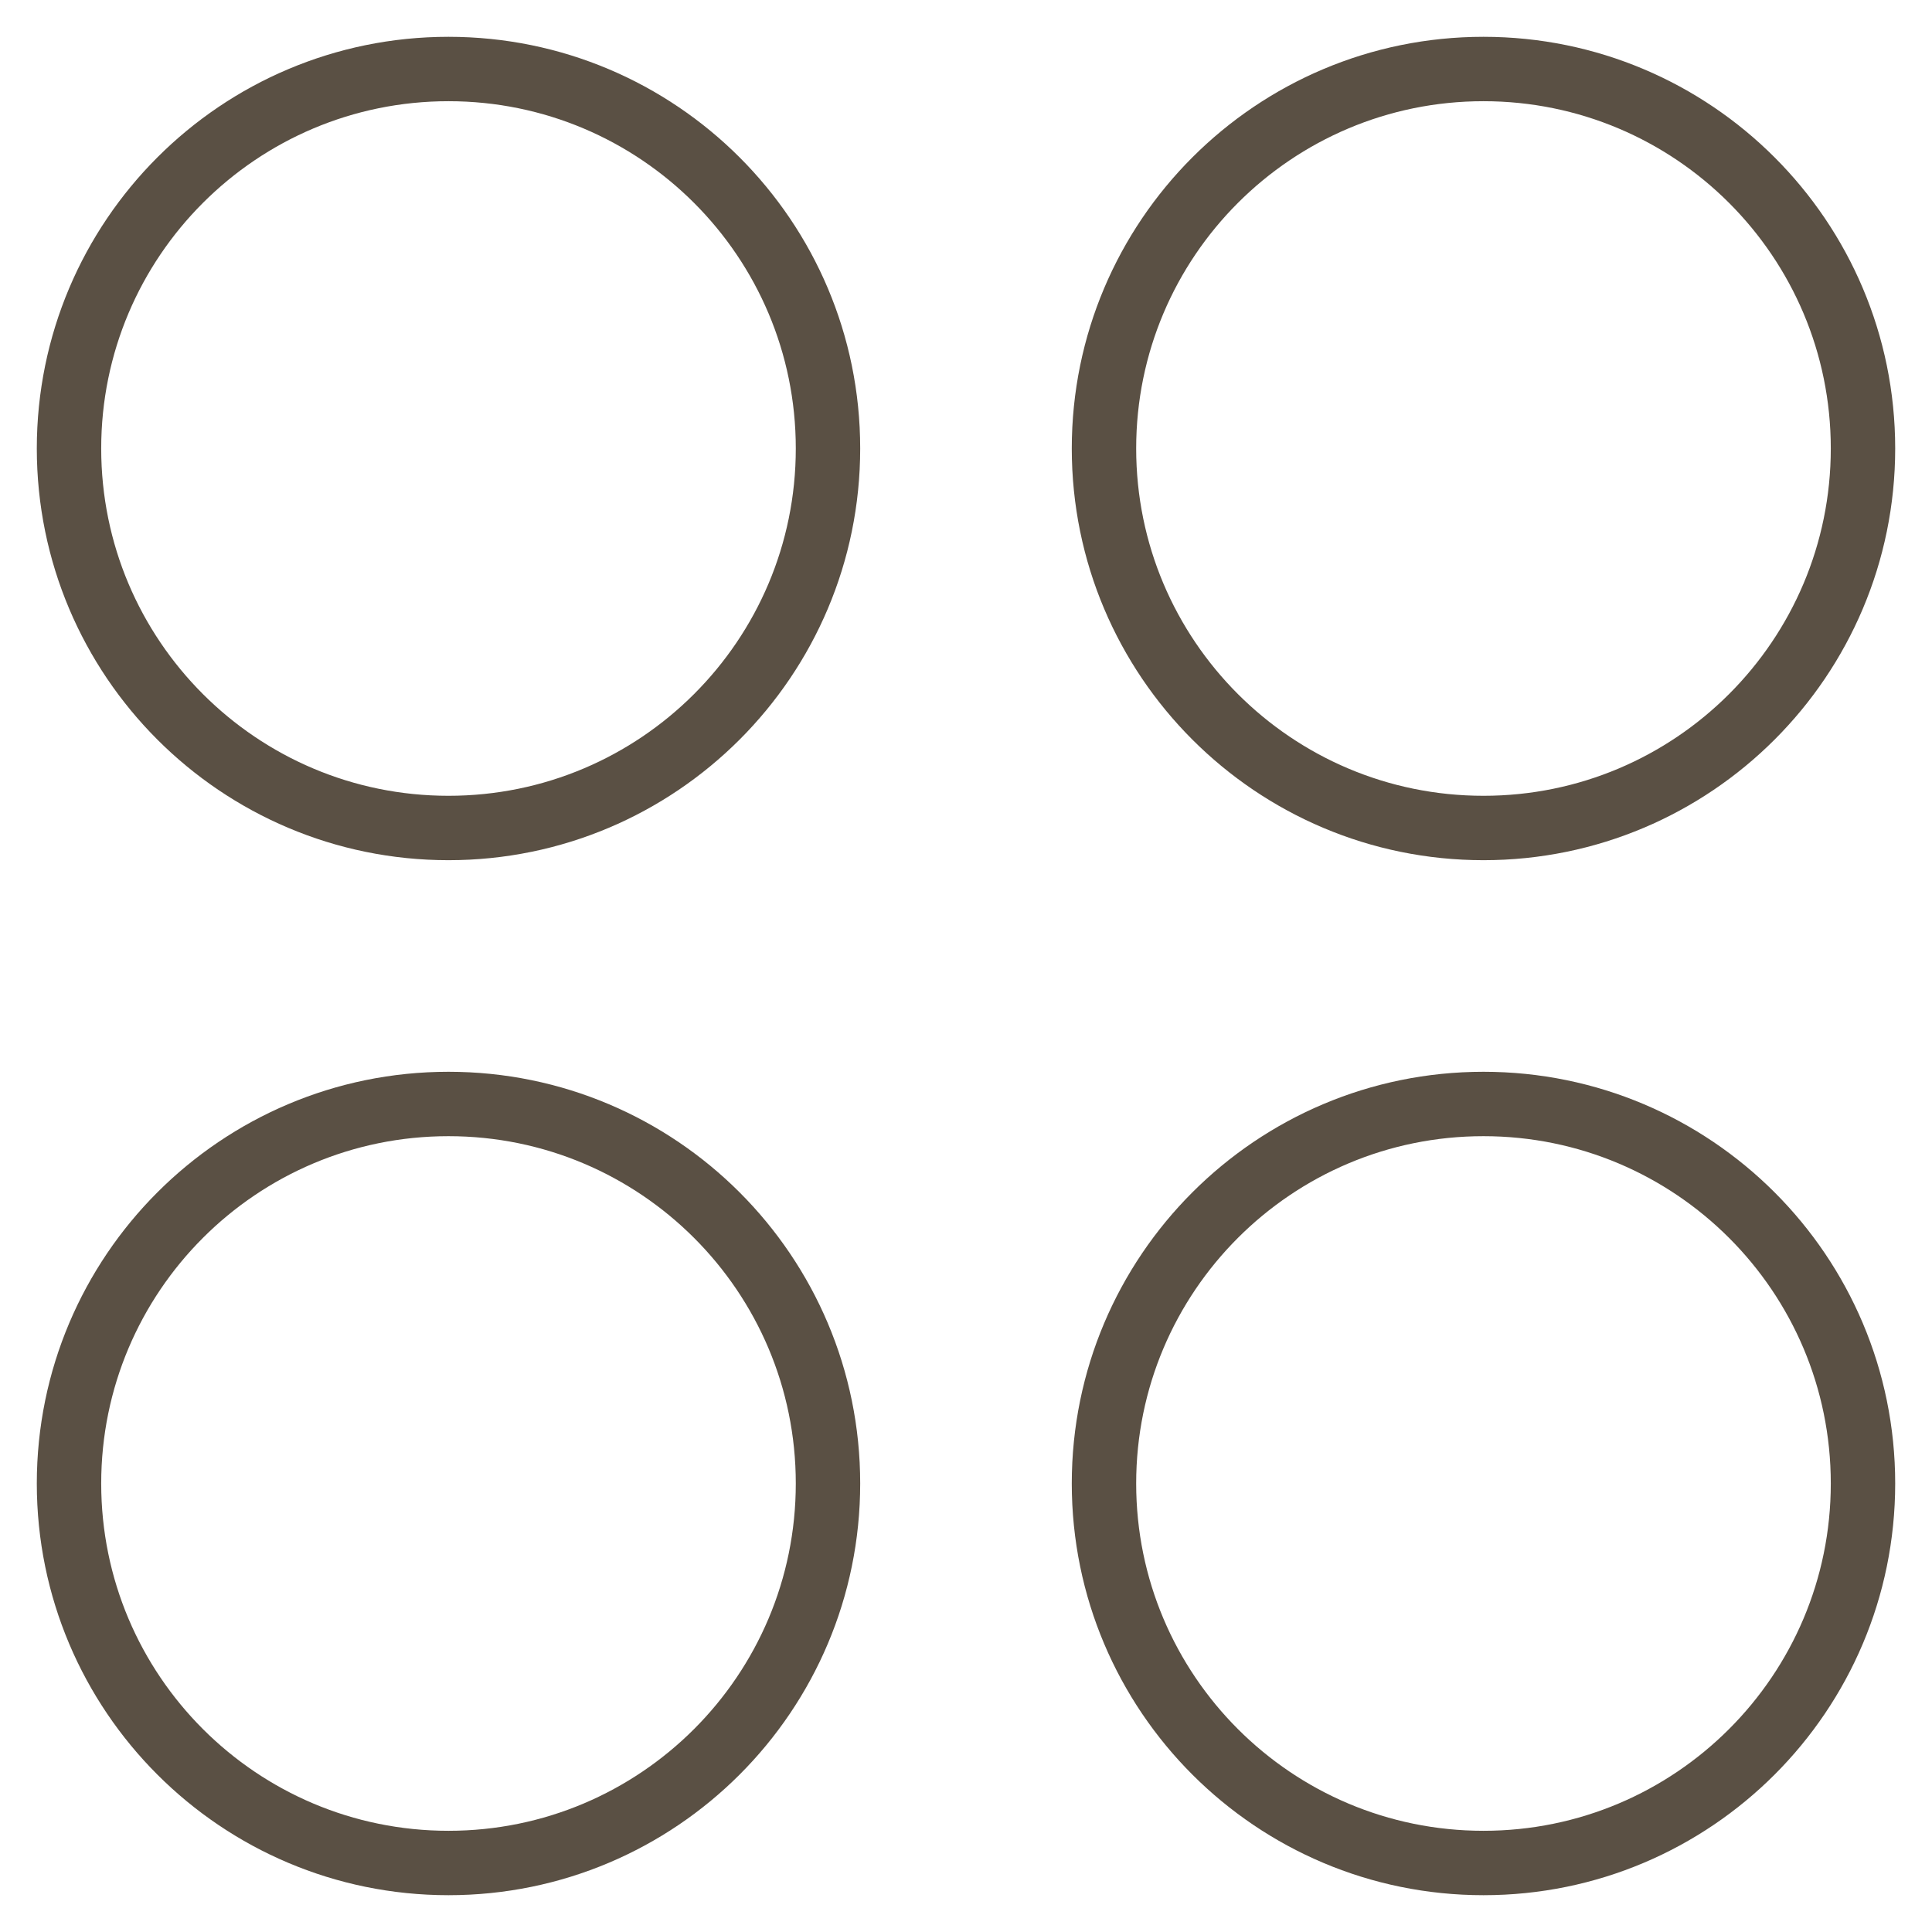
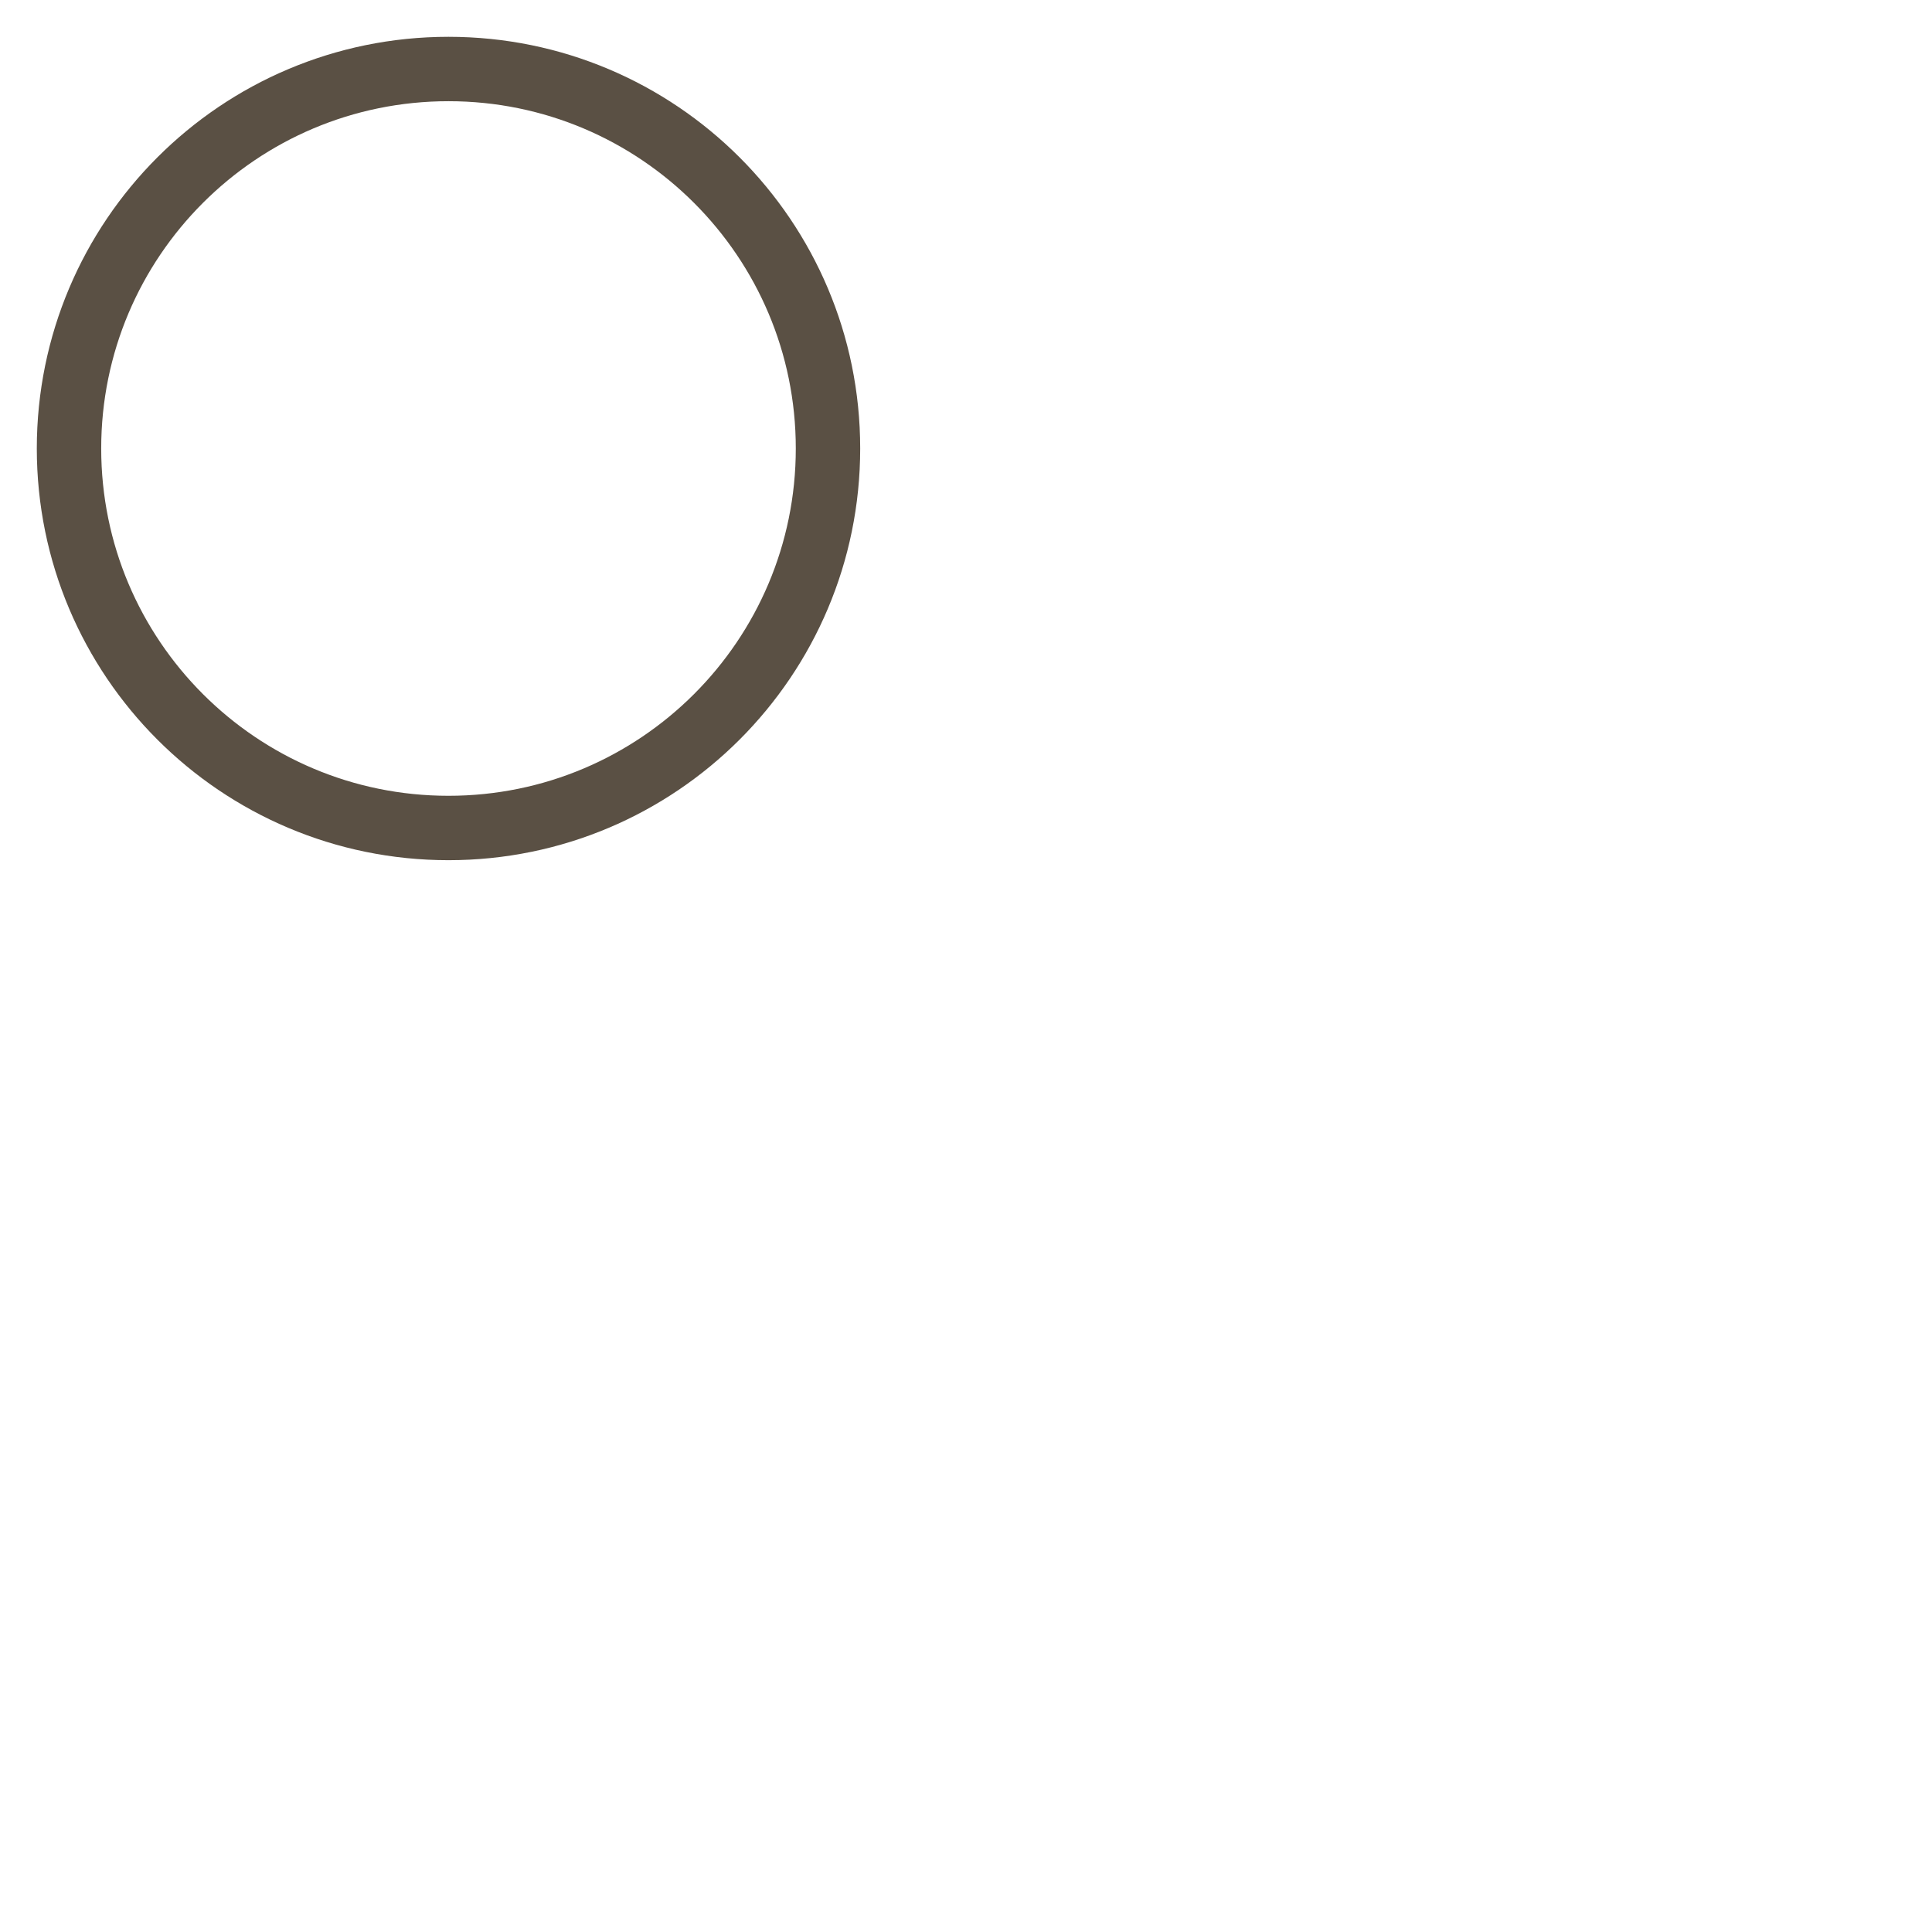
<svg xmlns="http://www.w3.org/2000/svg" width="60" height="60" viewBox="0 0 60 60" fill="none">
  <path d="M13.928 25.714C20.437 25.714 25.714 20.437 25.714 13.928C25.714 7.419 20.437 2.143 13.928 2.143C7.419 2.143 2.143 7.419 2.143 13.928C2.143 20.437 7.419 25.714 13.928 25.714Z" stroke="#5A5044" stroke-width="2" stroke-linecap="round" stroke-linejoin="round" />
-   <path d="M46.071 25.714C52.58 25.714 57.857 20.437 57.857 13.928C57.857 7.419 52.58 2.143 46.071 2.143C39.562 2.143 34.285 7.419 34.285 13.928C34.285 20.437 39.562 25.714 46.071 25.714Z" stroke="#5A5044" stroke-width="2" stroke-linecap="round" stroke-linejoin="round" />
-   <path d="M13.928 57.857C20.437 57.857 25.714 52.58 25.714 46.071C25.714 39.562 20.437 34.285 13.928 34.285C7.419 34.285 2.143 39.562 2.143 46.071C2.143 52.58 7.419 57.857 13.928 57.857Z" stroke="#5A5044" stroke-width="2" stroke-linecap="round" stroke-linejoin="round" />
-   <path d="M46.071 57.857C52.58 57.857 57.857 52.58 57.857 46.071C57.857 39.562 52.58 34.285 46.071 34.285C39.562 34.285 34.285 39.562 34.285 46.071C34.285 52.58 39.562 57.857 46.071 57.857Z" stroke="#5A5044" stroke-width="2" stroke-linecap="round" stroke-linejoin="round" />
</svg>